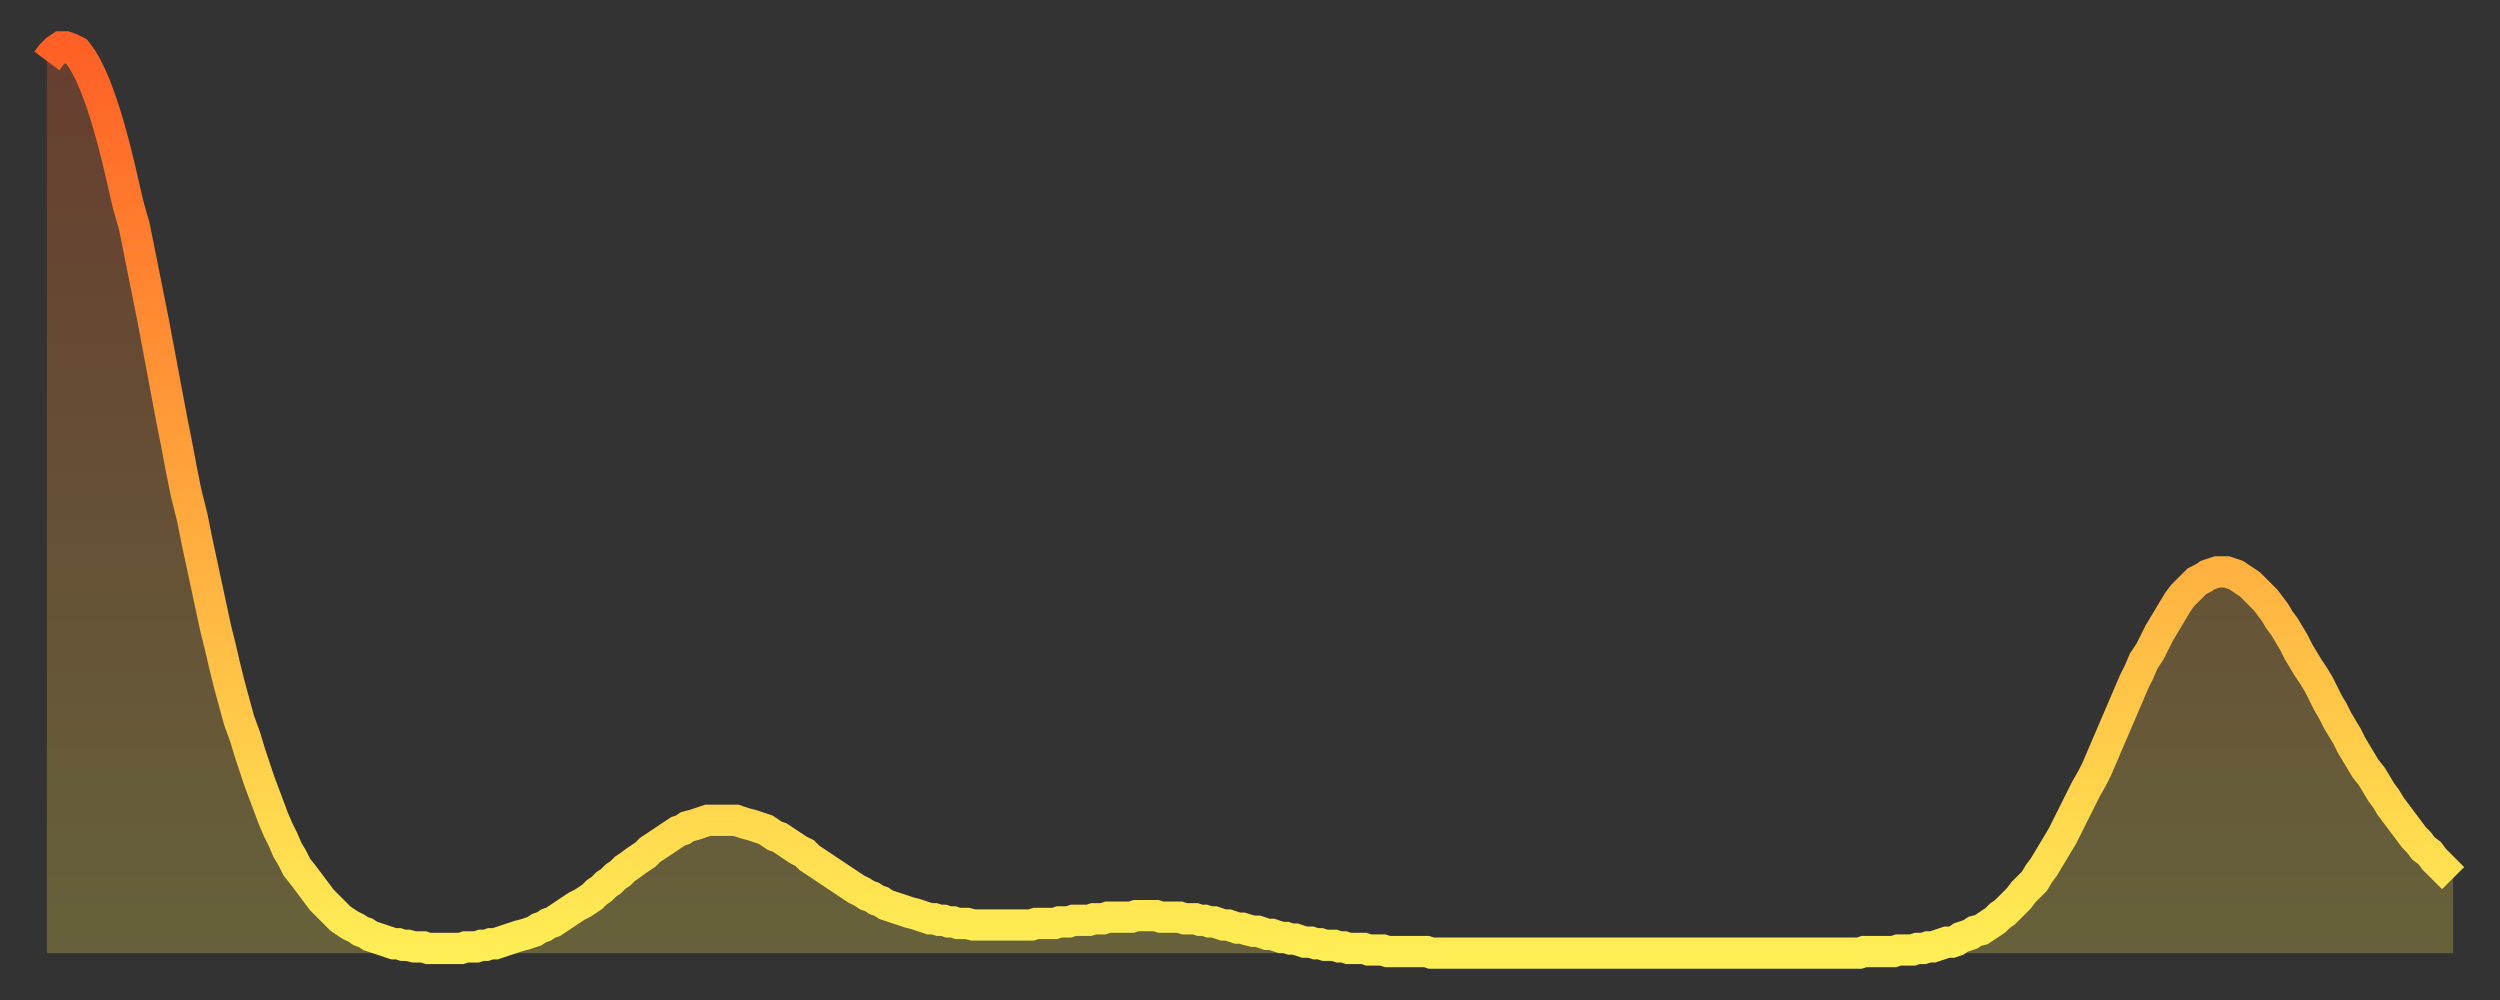
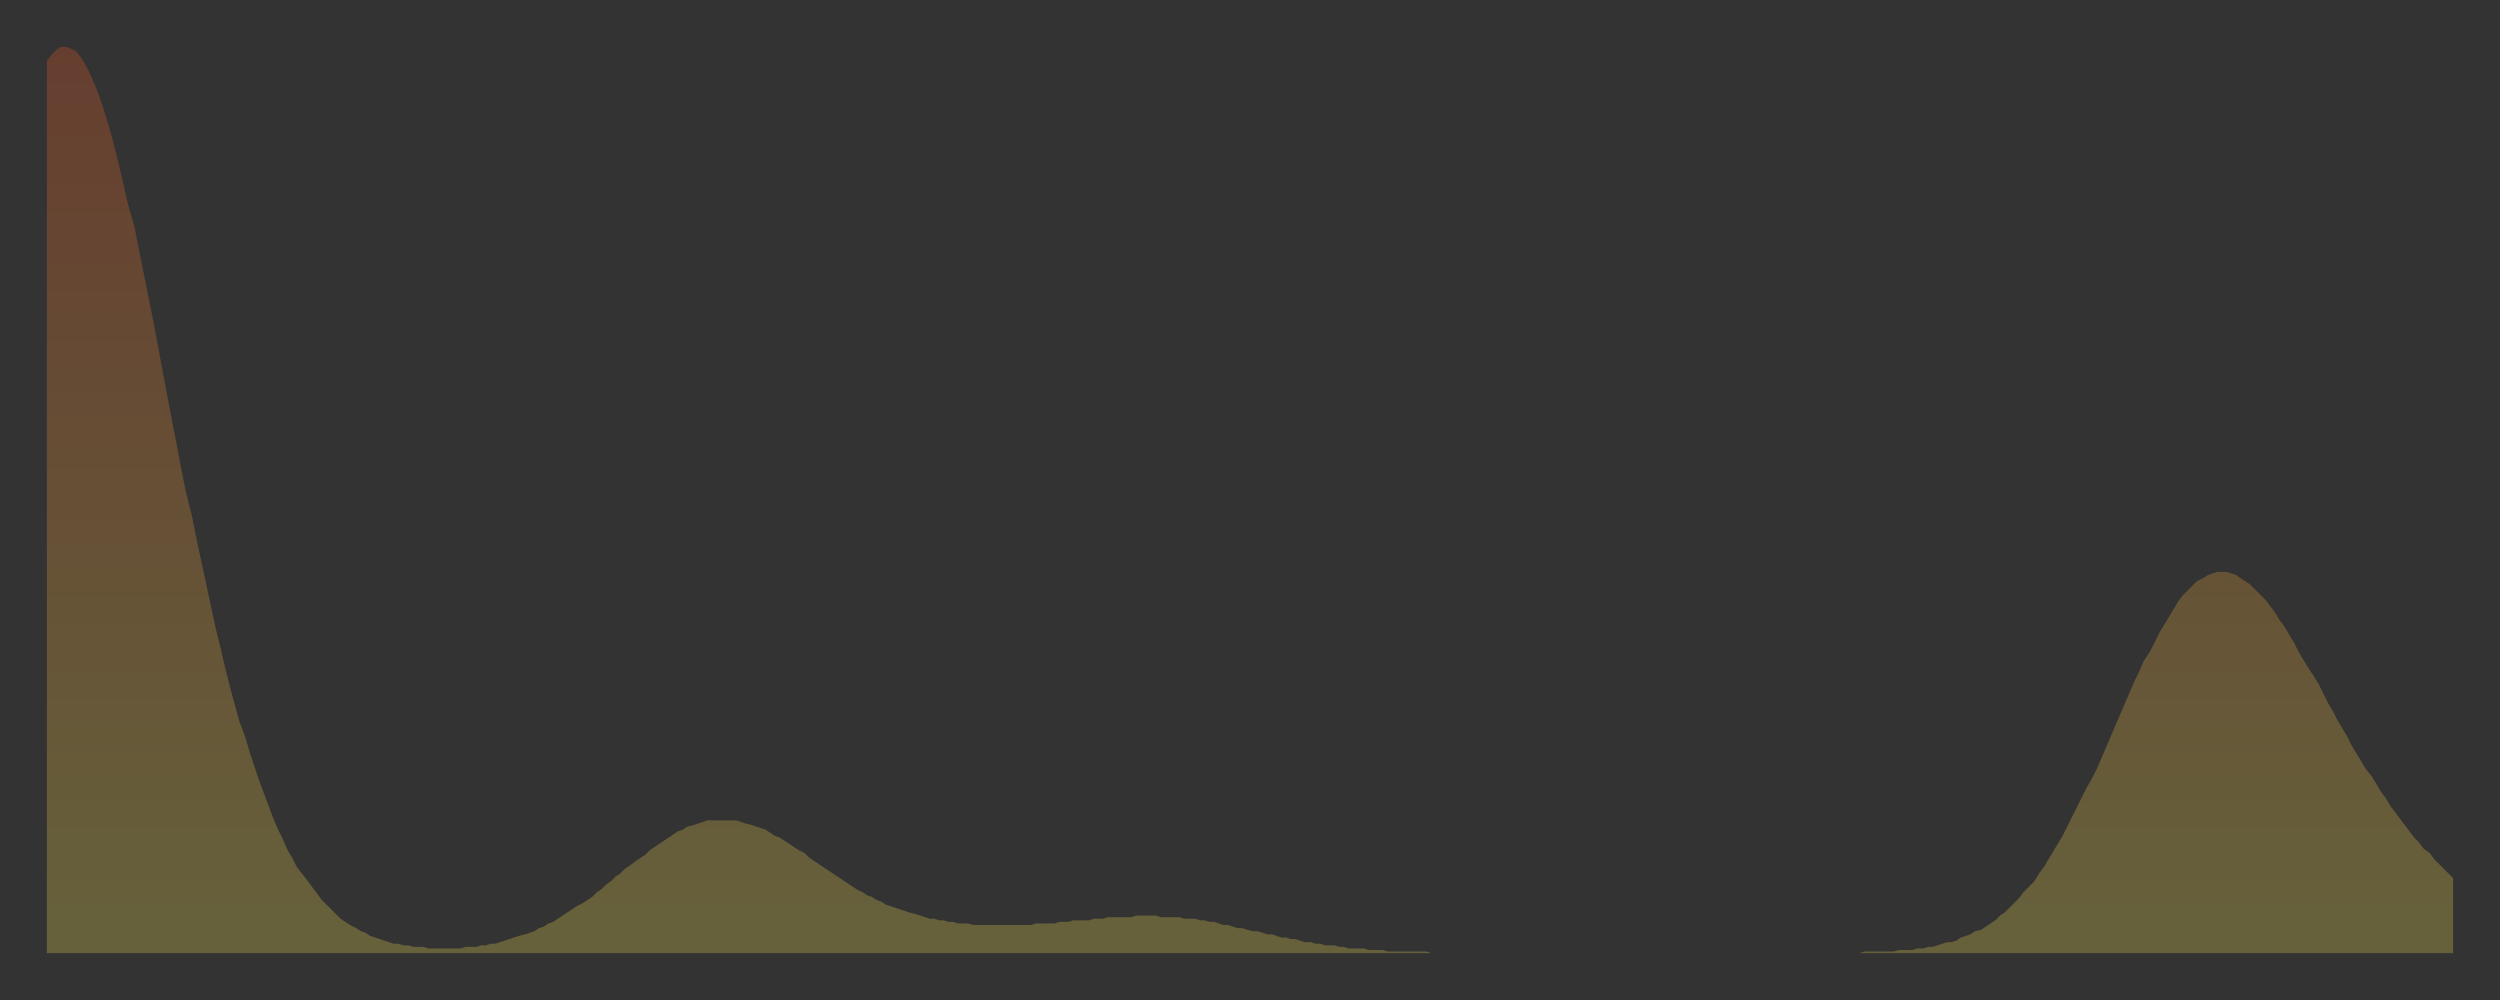
<svg xmlns="http://www.w3.org/2000/svg" baseProfile="full" height="64" version="1.1" width="160">
  <rect width="100%" height="100%" fill="#333333" stroke="none" />
  <defs>
    <linearGradient id="id931230" x1="0" x2="0" y1="0" y2="1">
      <stop offset="0%" stop-color="#ff6025" />
      <stop offset="50%" stop-color="#ffa73d" />
      <stop offset="100%" stop-color="#ffee55" />
    </linearGradient>
  </defs>
  <g transform="translate(3,3)">
    <g>
-       <path d="M 0.0 0.9 0.3 0.5 0.6 0.2 0.9 0.0 1.2 0.0 1.5 0.1 1.9 0.3 2.2 0.7 2.5 1.2 2.8 1.8 3.1 2.5 3.4 3.3 3.7 4.2 4.0 5.2 4.3 6.3 4.6 7.5 4.9 8.8 5.2 10.1 5.6 11.5 5.9 13.0 6.2 14.5 6.5 16.0 6.8 17.5 7.1 19.1 7.4 20.7 7.7 22.3 8.0 23.9 8.3 25.4 8.6 27.0 8.9 28.5 9.3 30.1 9.6 31.6 9.9 33.0 10.2 34.4 10.5 35.8 10.8 37.2 11.1 38.4 11.4 39.7 11.7 40.9 12.0 42.0 12.3 43.1 12.7 44.2 13.0 45.2 13.3 46.1 13.6 47.0 13.9 47.8 14.2 48.6 14.5 49.4 14.8 50.1 15.1 50.7 15.4 51.4 15.7 51.9 16.0 52.5 16.4 53.0 16.7 53.4 17.0 53.8 17.3 54.2 17.6 54.6 17.9 54.9 18.2 55.2 18.5 55.5 18.8 55.8 19.1 56.0 19.4 56.2 19.8 56.4 20.1 56.6 20.4 56.7 20.7 56.9 21.0 57.0 21.3 57.1 21.6 57.2 21.9 57.3 22.2 57.4 22.5 57.4 22.8 57.5 23.1 57.5 23.5 57.6 23.8 57.6 24.1 57.6 24.4 57.7 24.7 57.7 25.0 57.7 25.3 57.7 25.6 57.7 25.9 57.7 26.2 57.7 26.5 57.7 26.8 57.6 27.2 57.6 27.5 57.6 27.8 57.5 28.1 57.5 28.4 57.4 28.7 57.4 29.0 57.3 29.3 57.2 29.6 57.1 29.9 57.0 30.2 56.9 30.6 56.8 30.9 56.7 31.2 56.6 31.5 56.4 31.8 56.3 32.1 56.1 32.4 56.0 32.7 55.8 33.0 55.6 33.3 55.4 33.6 55.2 33.9 55.0 34.3 54.8 34.6 54.6 34.9 54.4 35.2 54.1 35.5 53.9 35.8 53.6 36.1 53.4 36.4 53.1 36.7 52.9 37.0 52.6 37.3 52.4 37.7 52.1 38.0 51.9 38.3 51.7 38.6 51.4 38.9 51.2 39.2 51.0 39.5 50.8 39.8 50.6 40.1 50.4 40.4 50.2 40.7 50.1 41.0 49.9 41.4 49.8 41.7 49.7 42.0 49.6 42.3 49.5 42.6 49.5 42.9 49.5 43.2 49.5 43.5 49.5 43.8 49.5 44.1 49.5 44.4 49.6 44.7 49.7 45.1 49.8 45.4 49.9 45.7 50.0 46.0 50.1 46.3 50.3 46.6 50.5 46.9 50.6 47.2 50.8 47.5 51.0 47.8 51.2 48.1 51.4 48.5 51.6 48.8 51.9 49.1 52.1 49.4 52.3 49.7 52.5 50.0 52.7 50.3 52.9 50.6 53.1 50.9 53.3 51.2 53.5 51.5 53.7 51.8 53.9 52.2 54.1 52.5 54.3 52.8 54.4 53.1 54.6 53.4 54.7 53.7 54.9 54.0 55.0 54.3 55.1 54.6 55.2 54.9 55.3 55.2 55.4 55.6 55.5 55.9 55.6 56.2 55.7 56.5 55.8 56.8 55.8 57.1 55.9 57.4 55.9 57.7 56.0 58.0 56.0 58.3 56.1 58.6 56.1 58.9 56.1 59.3 56.2 59.6 56.2 59.9 56.2 60.2 56.2 60.5 56.2 60.8 56.2 61.1 56.2 61.4 56.2 61.7 56.2 62.0 56.2 62.3 56.2 62.6 56.2 63.0 56.2 63.3 56.1 63.6 56.1 63.9 56.1 64.2 56.1 64.5 56.1 64.8 56.0 65.1 56.0 65.4 56.0 65.7 55.9 66.0 55.9 66.4 55.9 66.7 55.9 67.0 55.8 67.3 55.8 67.6 55.8 67.9 55.7 68.2 55.7 68.5 55.7 68.8 55.7 69.1 55.7 69.4 55.7 69.7 55.6 70.1 55.6 70.4 55.6 70.7 55.6 71.0 55.6 71.3 55.7 71.6 55.7 71.9 55.7 72.2 55.7 72.5 55.7 72.8 55.8 73.1 55.8 73.5 55.8 73.8 55.9 74.1 55.9 74.4 56.0 74.7 56.0 75.0 56.1 75.3 56.2 75.6 56.2 75.9 56.3 76.2 56.4 76.5 56.4 76.8 56.5 77.2 56.6 77.5 56.6 77.8 56.7 78.1 56.8 78.4 56.8 78.7 56.9 79.0 57.0 79.3 57.0 79.6 57.1 79.9 57.1 80.2 57.2 80.5 57.3 80.9 57.3 81.2 57.4 81.5 57.4 81.8 57.5 82.1 57.5 82.4 57.5 82.7 57.6 83.0 57.6 83.3 57.7 83.6 57.7 83.9 57.7 84.3 57.7 84.6 57.8 84.9 57.8 85.2 57.8 85.5 57.8 85.8 57.9 86.1 57.9 86.4 57.9 86.7 57.9 87.0 57.9 87.3 57.9 87.6 57.9 88.0 57.9 88.3 57.9 88.6 58.0 88.9 58.0 89.2 58.0 89.5 58.0 89.8 58.0 90.1 58.0 90.4 58.0 90.7 58.0 91.0 58.0 91.4 58.0 91.7 58.0 92.0 58.0 92.3 58.0 92.6 58.0 92.9 58.0 93.2 58.0 93.5 58.0 93.8 58.0 94.1 58.0 94.4 58.0 94.7 58.0 95.1 58.0 95.4 58.0 95.7 58.0 96.0 58.0 96.3 58.0 96.6 58.0 96.9 58.0 97.2 58.0 97.5 58.0 97.8 58.0 98.1 58.0 98.4 58.0 98.8 58.0 99.1 58.0 99.4 58.0 99.7 58.0 100.0 58.0 100.3 58.0 100.6 58.0 100.9 58.0 101.2 58.0 101.5 58.0 101.8 58.0 102.2 58.0 102.5 58.0 102.8 58.0 103.1 58.0 103.4 58.0 103.7 58.0 104.0 58.0 104.3 58.0 104.6 58.0 104.9 58.0 105.2 58.0 105.5 58.0 105.9 58.0 106.2 58.0 106.5 58.0 106.8 58.0 107.1 58.0 107.4 58.0 107.7 58.0 108.0 58.0 108.3 58.0 108.6 58.0 108.9 58.0 109.3 58.0 109.6 58.0 109.9 58.0 110.2 58.0 110.5 58.0 110.8 58.0 111.1 58.0 111.4 58.0 111.7 58.0 112.0 58.0 112.3 58.0 112.6 58.0 113.0 58.0 113.3 58.0 113.6 58.0 113.9 58.0 114.2 58.0 114.5 58.0 114.8 58.0 115.1 58.0 115.4 58.0 115.7 58.0 116.0 58.0 116.3 57.9 116.7 57.9 117.0 57.9 117.3 57.9 117.6 57.9 117.9 57.9 118.2 57.9 118.5 57.8 118.8 57.8 119.1 57.8 119.4 57.8 119.7 57.7 120.1 57.7 120.4 57.6 120.7 57.6 121.0 57.5 121.3 57.4 121.6 57.3 121.9 57.3 122.2 57.2 122.5 57.0 122.8 56.9 123.1 56.8 123.4 56.6 123.8 56.5 124.1 56.3 124.4 56.1 124.7 55.9 125.0 55.6 125.3 55.4 125.6 55.1 125.9 54.8 126.2 54.5 126.5 54.1 126.8 53.8 127.2 53.4 127.5 52.9 127.8 52.5 128.1 52.0 128.4 51.5 128.7 51.0 129.0 50.5 129.3 49.9 129.6 49.3 129.9 48.7 130.2 48.1 130.5 47.5 130.9 46.8 131.2 46.2 131.5 45.5 131.8 44.8 132.1 44.1 132.4 43.4 132.7 42.7 133.0 42.0 133.3 41.3 133.6 40.6 133.9 40.0 134.2 39.3 134.6 38.7 134.9 38.1 135.2 37.5 135.5 37.0 135.8 36.5 136.1 36.0 136.4 35.5 136.7 35.1 137.0 34.8 137.3 34.5 137.6 34.2 138.0 34.0 138.3 33.8 138.6 33.7 138.9 33.6 139.2 33.6 139.5 33.6 139.8 33.7 140.1 33.8 140.4 34.0 140.7 34.2 141.0 34.4 141.3 34.7 141.7 35.1 142.0 35.4 142.3 35.8 142.6 36.2 142.9 36.7 143.2 37.1 143.5 37.6 143.8 38.1 144.1 38.7 144.4 39.2 144.7 39.7 145.1 40.3 145.4 40.8 145.7 41.4 146.0 42.0 146.3 42.5 146.6 43.1 146.9 43.6 147.2 44.1 147.5 44.7 147.8 45.2 148.1 45.7 148.4 46.2 148.8 46.7 149.1 47.2 149.4 47.7 149.7 48.1 150.0 48.6 150.3 49.0 150.6 49.4 150.9 49.8 151.2 50.2 151.5 50.6 151.8 50.9 152.1 51.3 152.5 51.6 152.8 52.0 153.1 52.3 153.4 52.6 153.7 52.9 154.0 53.2" fill="none" id="graph-curve" opacity="1" stroke="url(#id931230)" stroke-width="2" />
      <path d="M 0 58 L 0.0 0.9 0.3 0.5 0.6 0.2 0.9 0.0 1.2 0.0 1.5 0.1 1.9 0.3 2.2 0.7 2.5 1.2 2.8 1.8 3.1 2.5 3.4 3.3 3.7 4.2 4.0 5.2 4.3 6.3 4.6 7.5 4.9 8.8 5.2 10.1 5.6 11.5 5.9 13.0 6.2 14.5 6.5 16.0 6.8 17.5 7.1 19.1 7.4 20.7 7.7 22.3 8.0 23.9 8.3 25.4 8.6 27.0 8.9 28.5 9.3 30.1 9.6 31.6 9.9 33.0 10.2 34.4 10.5 35.8 10.8 37.2 11.1 38.4 11.4 39.7 11.7 40.9 12.0 42.0 12.3 43.1 12.7 44.2 13.0 45.2 13.3 46.1 13.6 47.0 13.9 47.8 14.2 48.6 14.5 49.4 14.8 50.1 15.1 50.7 15.4 51.4 15.7 51.9 16.0 52.5 16.4 53.0 16.7 53.4 17.0 53.8 17.3 54.2 17.6 54.6 17.9 54.9 18.2 55.2 18.5 55.5 18.8 55.8 19.1 56.0 19.4 56.2 19.8 56.4 20.1 56.6 20.4 56.7 20.7 56.9 21.0 57.0 21.3 57.1 21.6 57.2 21.9 57.3 22.2 57.4 22.5 57.4 22.8 57.5 23.1 57.5 23.5 57.6 23.8 57.6 24.1 57.6 24.4 57.7 24.7 57.7 25.0 57.7 25.3 57.7 25.6 57.7 25.9 57.7 26.2 57.7 26.5 57.7 26.8 57.6 27.2 57.6 27.5 57.6 27.8 57.5 28.1 57.5 28.4 57.4 28.7 57.4 29.0 57.3 29.3 57.2 29.6 57.1 29.9 57.0 30.2 56.9 30.6 56.8 30.9 56.7 31.2 56.6 31.5 56.4 31.8 56.3 32.1 56.1 32.4 56.0 32.7 55.8 33.0 55.6 33.3 55.4 33.6 55.2 33.9 55.0 34.3 54.8 34.6 54.6 34.9 54.4 35.2 54.1 35.5 53.9 35.8 53.6 36.1 53.4 36.4 53.1 36.7 52.9 37.0 52.6 37.3 52.4 37.7 52.1 38.0 51.9 38.3 51.7 38.6 51.4 38.9 51.2 39.2 51.0 39.5 50.8 39.8 50.6 40.1 50.4 40.4 50.2 40.7 50.1 41.0 49.9 41.4 49.8 41.7 49.7 42.0 49.6 42.3 49.5 42.6 49.5 42.9 49.5 43.2 49.5 43.5 49.5 43.8 49.5 44.1 49.5 44.4 49.6 44.7 49.7 45.1 49.8 45.4 49.9 45.7 50.0 46.0 50.1 46.3 50.3 46.6 50.5 46.9 50.6 47.2 50.8 47.5 51.0 47.8 51.2 48.1 51.4 48.5 51.6 48.8 51.9 49.1 52.1 49.4 52.3 49.7 52.5 50.0 52.7 50.3 52.9 50.6 53.1 50.9 53.3 51.2 53.5 51.5 53.7 51.8 53.9 52.2 54.1 52.5 54.3 52.8 54.4 53.1 54.6 53.4 54.7 53.7 54.9 54.0 55.0 54.3 55.1 54.6 55.2 54.9 55.3 55.2 55.4 55.6 55.5 55.9 55.6 56.2 55.7 56.5 55.8 56.8 55.8 57.1 55.9 57.4 55.9 57.7 56.0 58.0 56.0 58.3 56.1 58.6 56.1 58.9 56.1 59.3 56.2 59.6 56.2 59.9 56.2 60.2 56.2 60.5 56.2 60.8 56.2 61.1 56.2 61.4 56.2 61.7 56.2 62.0 56.2 62.3 56.2 62.6 56.2 63.0 56.2 63.3 56.1 63.6 56.1 63.9 56.1 64.2 56.1 64.5 56.1 64.8 56.0 65.1 56.0 65.4 56.0 65.7 55.9 66.0 55.9 66.4 55.9 66.7 55.9 67.0 55.8 67.3 55.8 67.6 55.8 67.9 55.7 68.2 55.7 68.5 55.7 68.8 55.7 69.1 55.7 69.4 55.7 69.7 55.6 70.1 55.6 70.4 55.6 70.7 55.6 71.0 55.6 71.3 55.7 71.6 55.7 71.9 55.7 72.2 55.7 72.5 55.7 72.8 55.8 73.1 55.8 73.5 55.8 73.8 55.9 74.1 55.9 74.4 56.0 74.7 56.0 75.0 56.1 75.3 56.2 75.6 56.2 75.9 56.3 76.2 56.4 76.5 56.4 76.8 56.5 77.2 56.6 77.5 56.6 77.8 56.7 78.1 56.8 78.4 56.8 78.7 56.9 79.0 57.0 79.3 57.0 79.6 57.1 79.9 57.1 80.2 57.2 80.5 57.3 80.9 57.3 81.2 57.4 81.5 57.4 81.8 57.5 82.1 57.5 82.4 57.5 82.7 57.6 83.0 57.6 83.3 57.7 83.6 57.7 83.9 57.7 84.3 57.7 84.6 57.8 84.9 57.8 85.2 57.8 85.5 57.8 85.8 57.9 86.1 57.9 86.4 57.9 86.7 57.9 87.0 57.9 87.3 57.9 87.6 57.9 88.0 57.9 88.3 57.9 88.6 58.0 88.9 58.0 89.2 58.0 89.5 58.0 89.8 58.0 90.1 58.0 90.4 58.0 90.7 58.0 91.0 58.0 91.4 58.0 91.7 58.0 92.0 58.0 92.3 58.0 92.6 58.0 92.9 58.0 93.2 58.0 93.5 58.0 93.8 58.0 94.1 58.0 94.4 58.0 94.7 58.0 95.1 58.0 95.4 58.0 95.7 58.0 96.0 58.0 96.3 58.0 96.6 58.0 96.9 58.0 97.2 58.0 97.5 58.0 97.8 58.0 98.1 58.0 98.4 58.0 98.8 58.0 99.1 58.0 99.4 58.0 99.7 58.0 100.0 58.0 100.3 58.0 100.6 58.0 100.9 58.0 101.2 58.0 101.5 58.0 101.8 58.0 102.2 58.0 102.5 58.0 102.8 58.0 103.1 58.0 103.4 58.0 103.7 58.0 104.0 58.0 104.3 58.0 104.6 58.0 104.9 58.0 105.2 58.0 105.5 58.0 105.9 58.0 106.2 58.0 106.5 58.0 106.8 58.0 107.1 58.0 107.4 58.0 107.7 58.0 108.0 58.0 108.3 58.0 108.6 58.0 108.9 58.0 109.3 58.0 109.6 58.0 109.9 58.0 110.2 58.0 110.5 58.0 110.8 58.0 111.1 58.0 111.4 58.0 111.7 58.0 112.0 58.0 112.3 58.0 112.6 58.0 113.0 58.0 113.3 58.0 113.6 58.0 113.9 58.0 114.2 58.0 114.5 58.0 114.8 58.0 115.1 58.0 115.4 58.0 115.7 58.0 116.0 58.0 116.3 57.9 116.7 57.9 117.0 57.9 117.3 57.9 117.6 57.9 117.9 57.9 118.2 57.9 118.5 57.8 118.8 57.8 119.1 57.8 119.4 57.8 119.7 57.7 120.1 57.7 120.4 57.6 120.7 57.6 121.0 57.5 121.3 57.4 121.6 57.3 121.9 57.3 122.2 57.2 122.5 57.0 122.8 56.9 123.1 56.8 123.4 56.6 123.8 56.5 124.1 56.3 124.4 56.1 124.7 55.9 125.0 55.6 125.3 55.4 125.6 55.1 125.9 54.8 126.2 54.5 126.5 54.1 126.8 53.8 127.2 53.4 127.5 52.9 127.8 52.5 128.1 52.0 128.4 51.5 128.7 51.0 129.0 50.5 129.3 49.9 129.6 49.3 129.9 48.7 130.2 48.1 130.5 47.5 130.9 46.8 131.2 46.2 131.5 45.5 131.8 44.8 132.1 44.1 132.4 43.4 132.7 42.7 133.0 42.0 133.3 41.3 133.6 40.6 133.9 40.0 134.2 39.3 134.6 38.7 134.9 38.1 135.2 37.5 135.5 37.0 135.8 36.5 136.1 36.0 136.4 35.5 136.7 35.1 137.0 34.8 137.3 34.5 137.6 34.2 138.0 34.0 138.3 33.8 138.6 33.7 138.9 33.6 139.2 33.6 139.5 33.6 139.8 33.7 140.1 33.8 140.4 34.0 140.7 34.2 141.0 34.4 141.3 34.7 141.7 35.1 142.0 35.4 142.3 35.8 142.6 36.2 142.9 36.7 143.2 37.1 143.5 37.6 143.8 38.1 144.1 38.7 144.4 39.2 144.7 39.7 145.1 40.3 145.4 40.8 145.7 41.4 146.0 42.0 146.3 42.5 146.6 43.1 146.9 43.6 147.2 44.1 147.5 44.7 147.8 45.2 148.1 45.7 148.4 46.2 148.8 46.7 149.1 47.2 149.4 47.7 149.7 48.1 150.0 48.6 150.3 49.0 150.6 49.4 150.9 49.8 151.2 50.2 151.5 50.6 151.8 50.9 152.1 51.3 152.5 51.6 152.8 52.0 153.1 52.3 153.4 52.6 153.7 52.9 154.0 53.2 154 58" fill="url(#id931230)" fill-opacity=".25" id="graph-shadow" />
    </g>
  </g>
</svg>